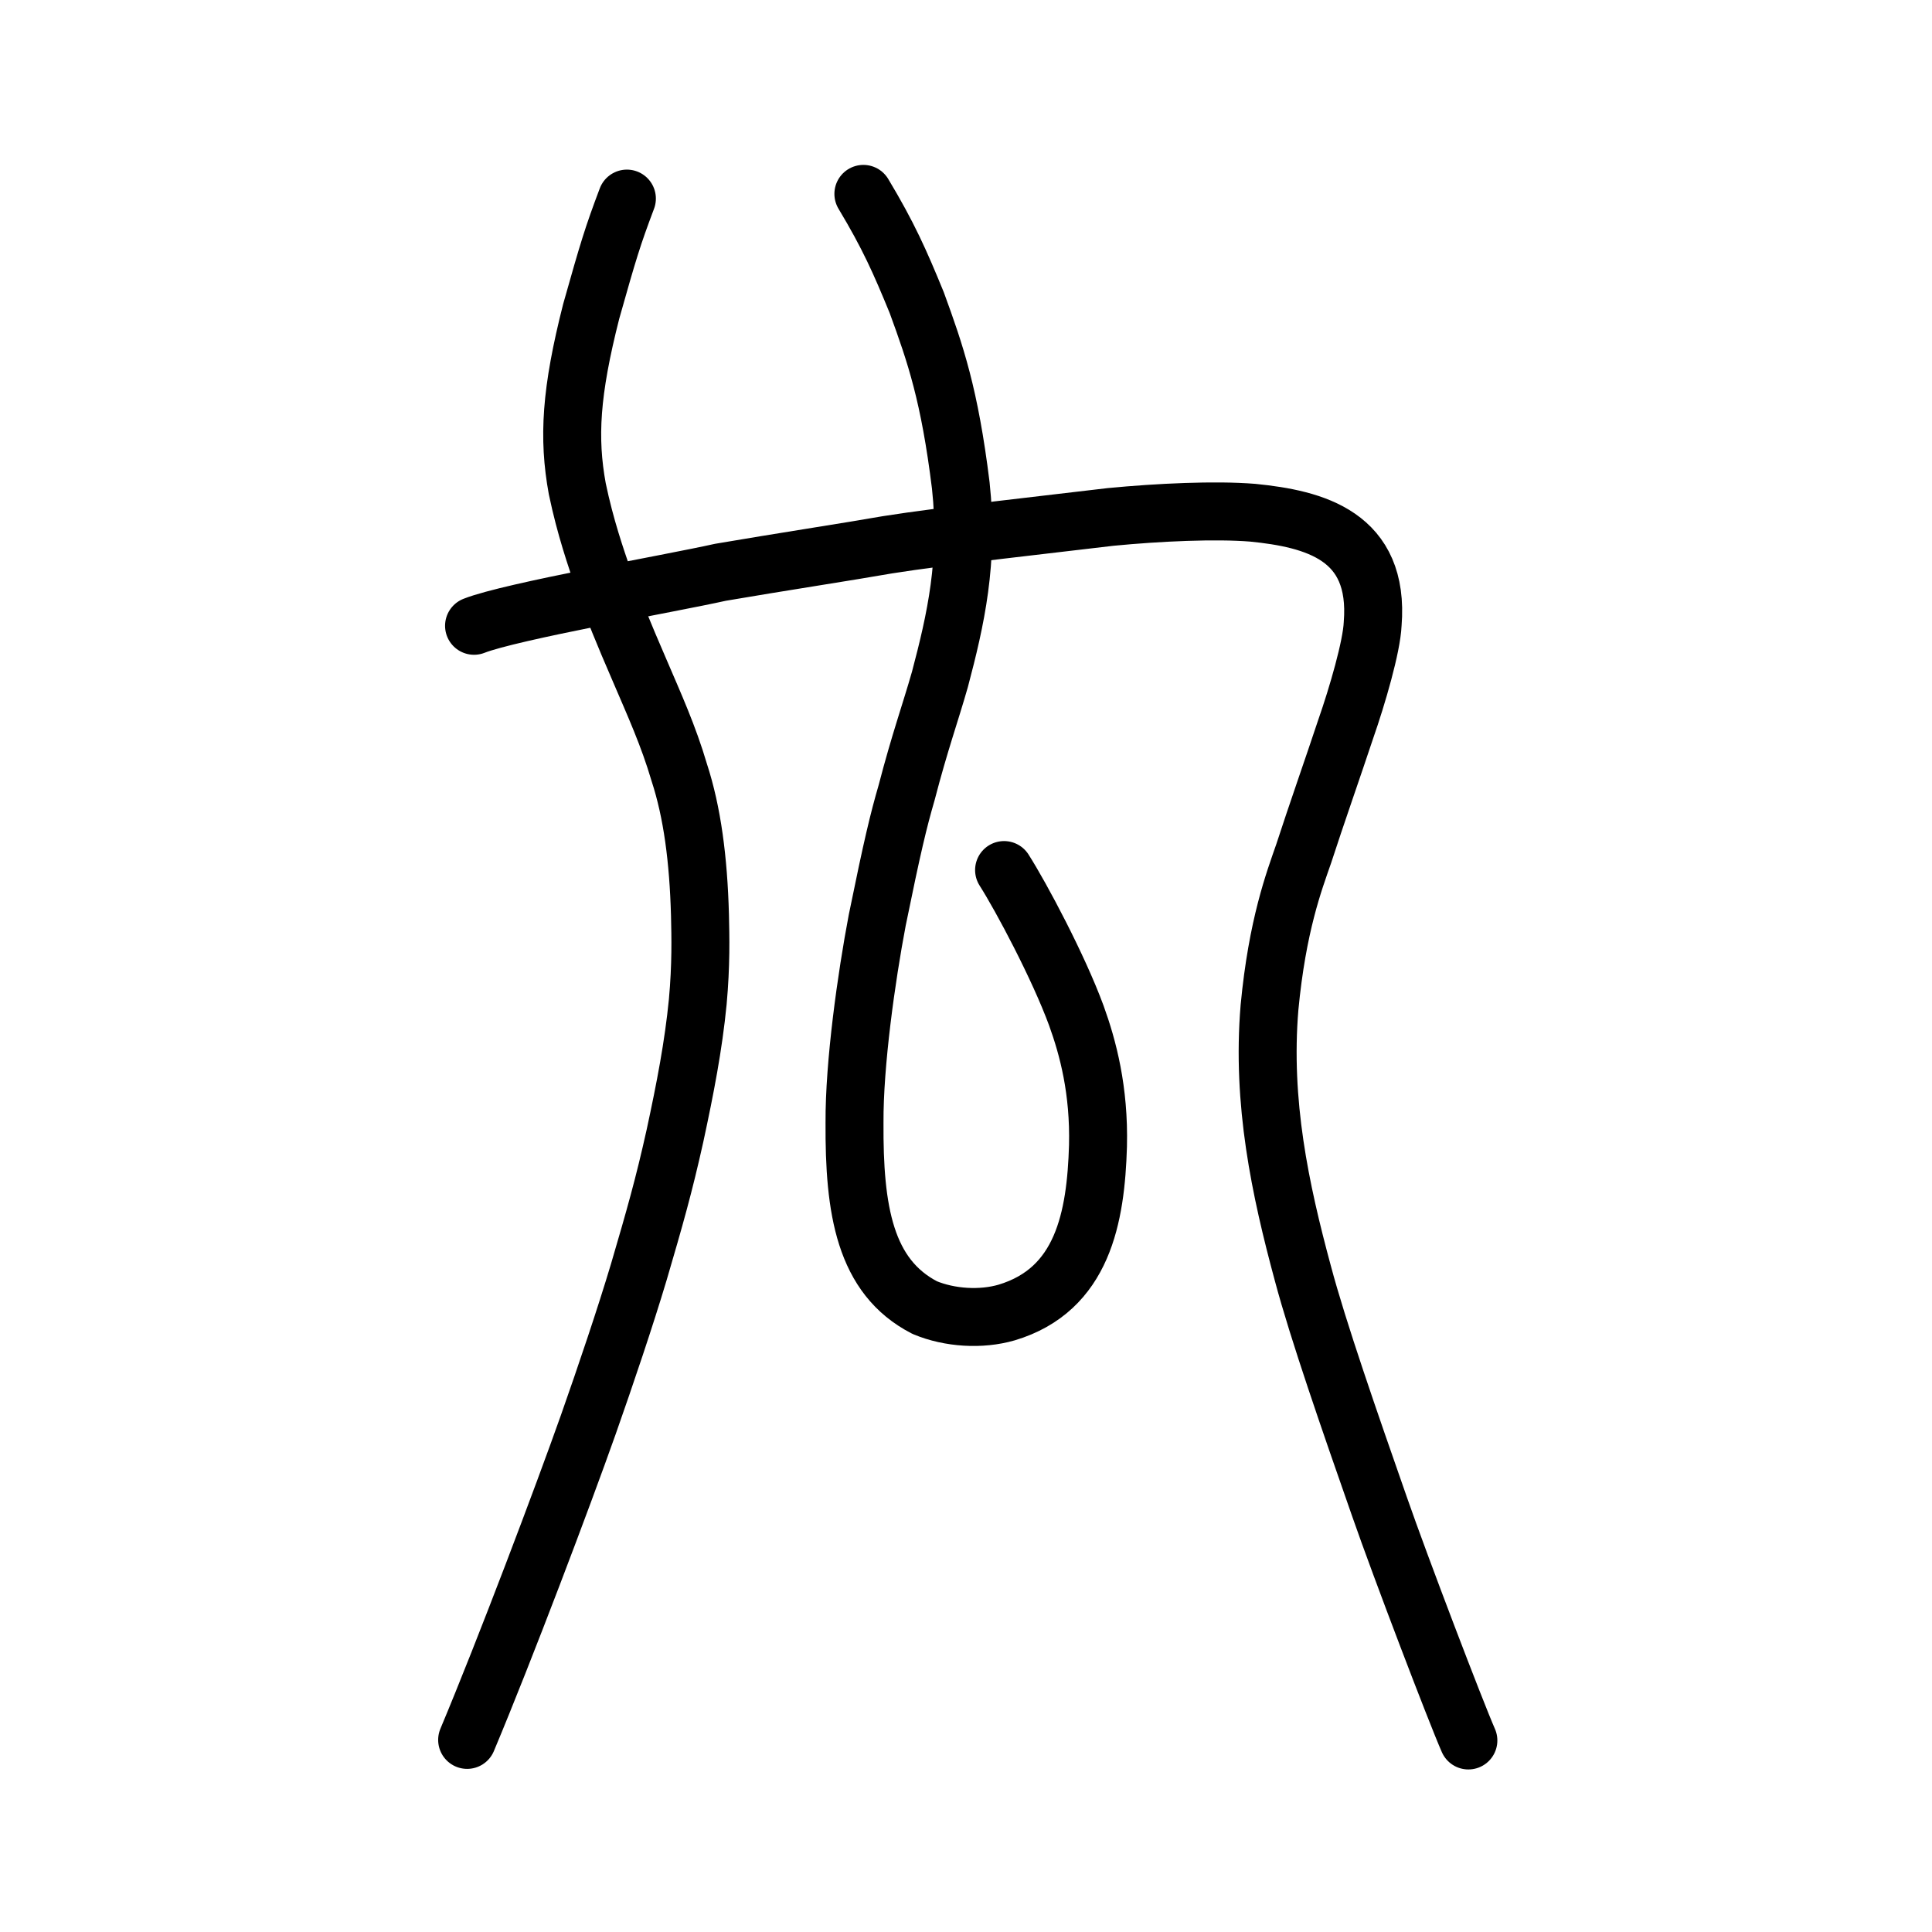
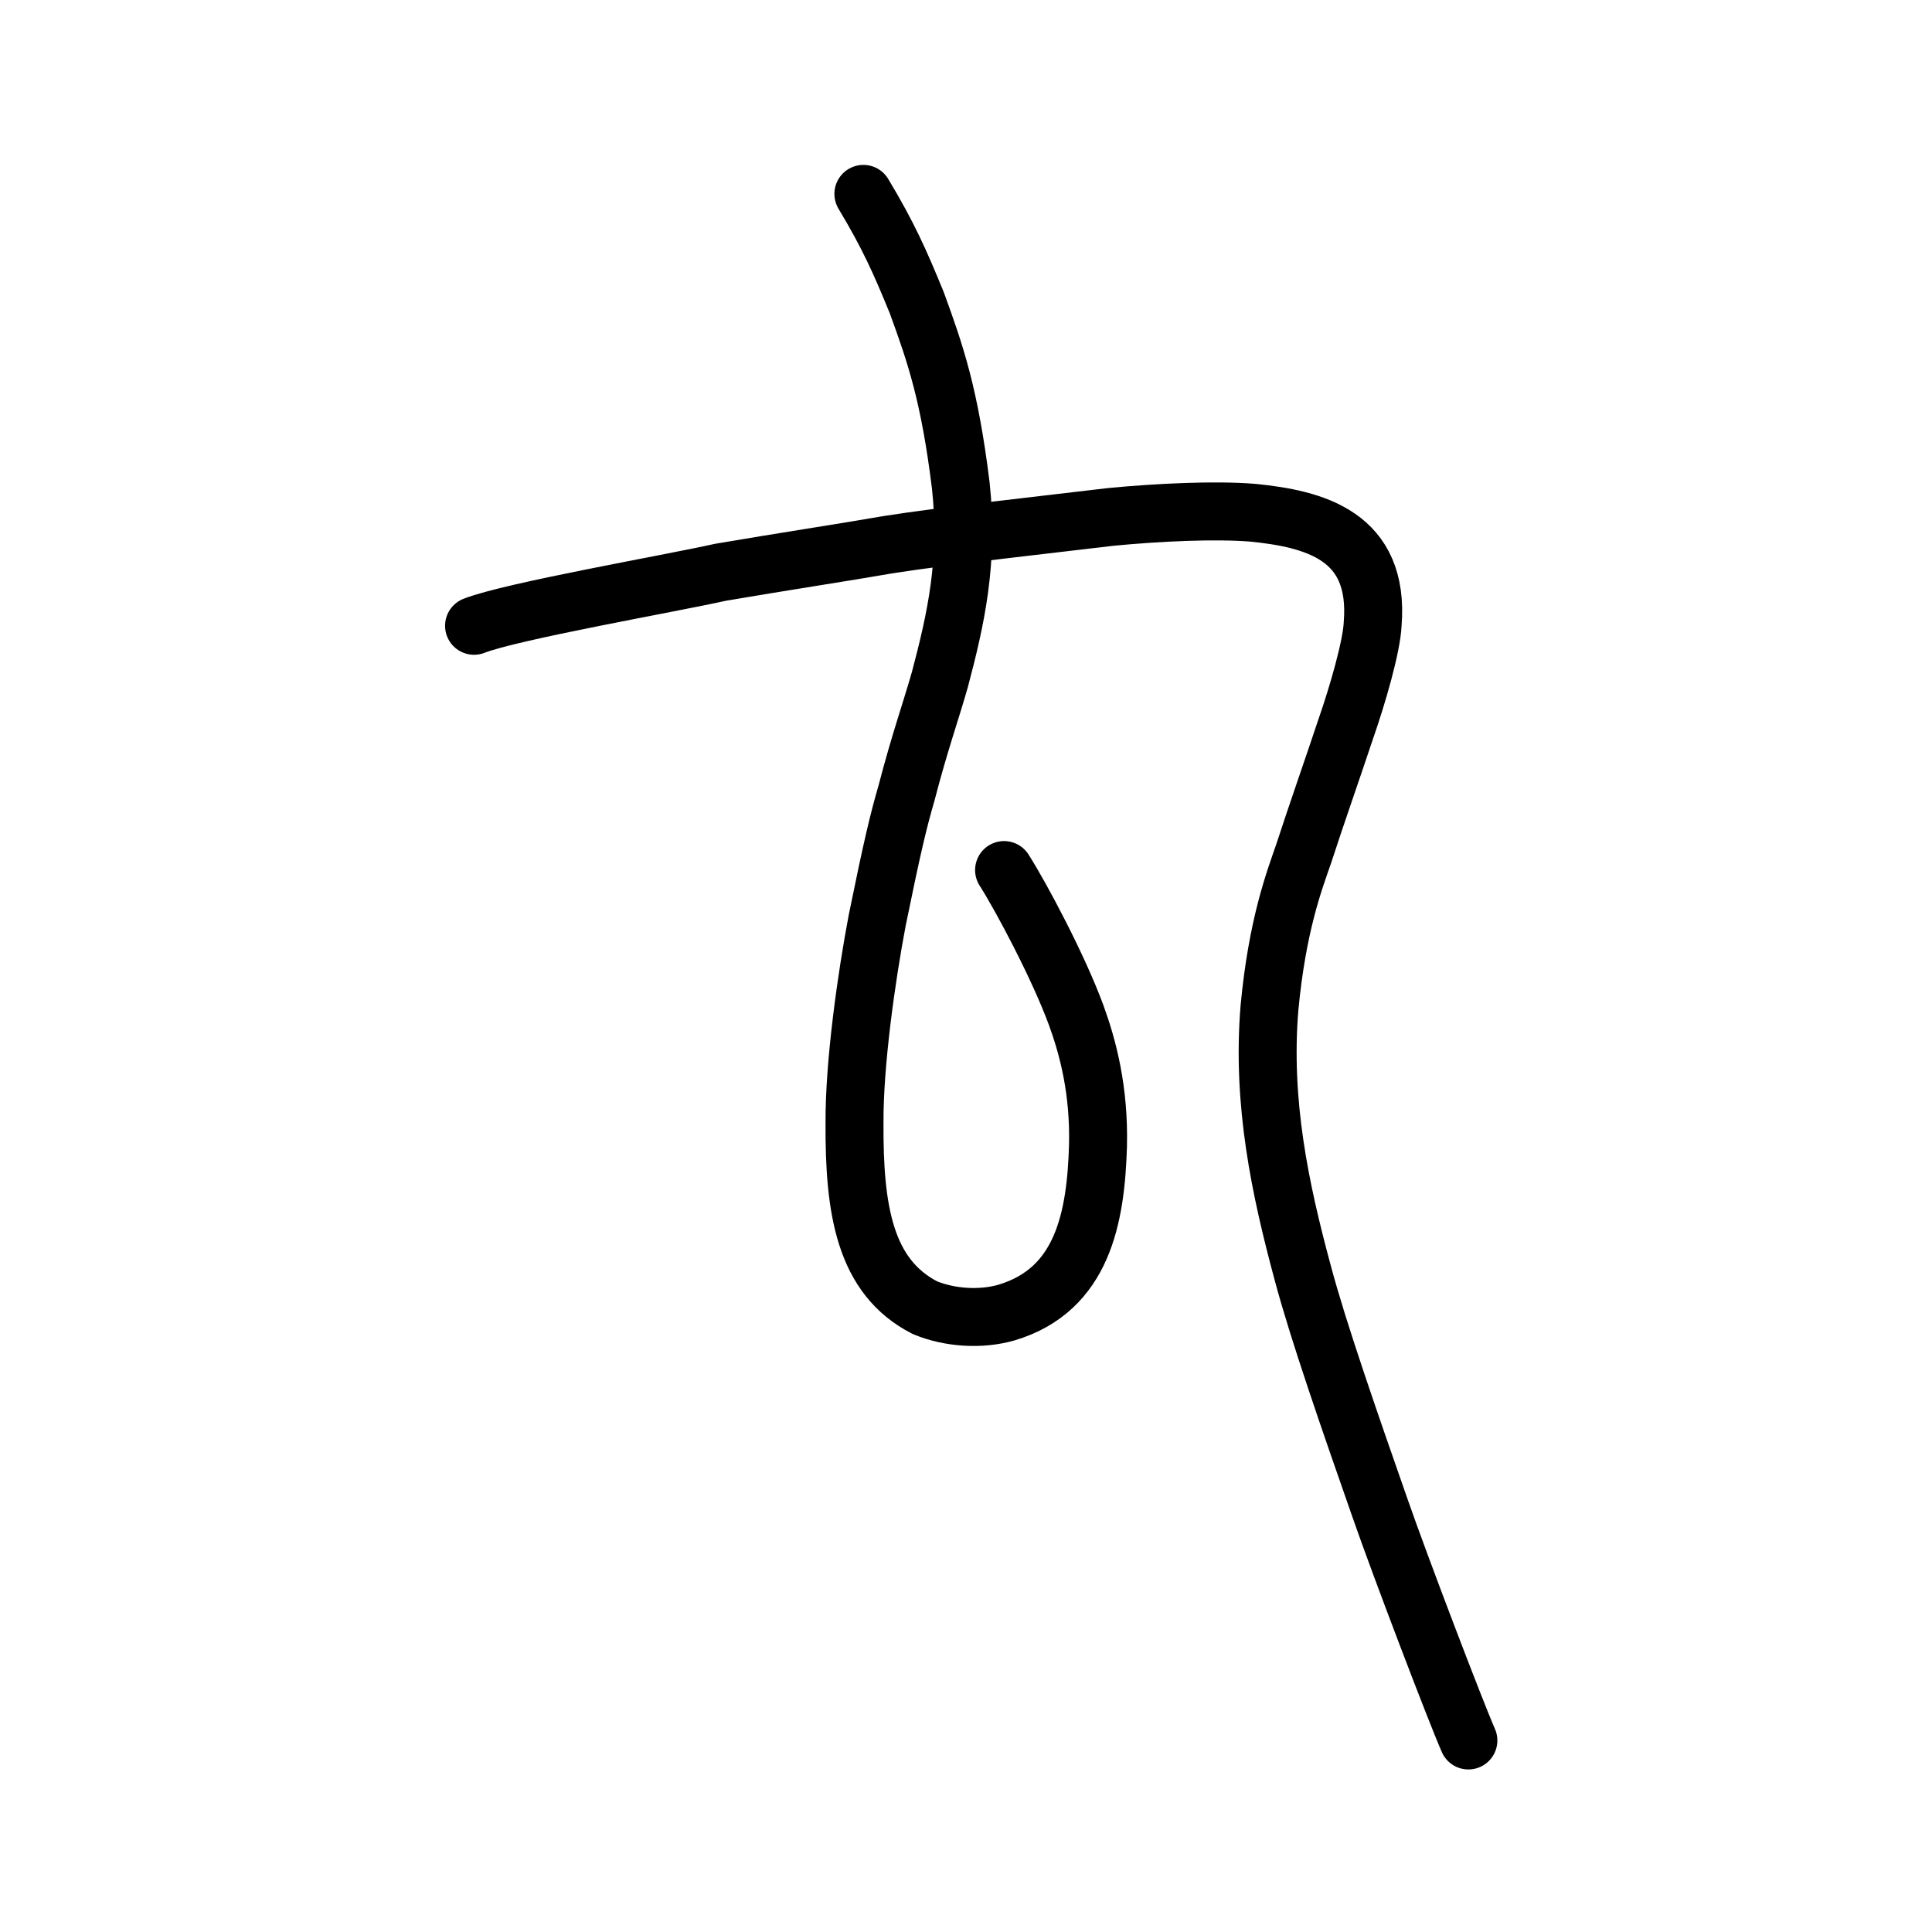
<svg xmlns="http://www.w3.org/2000/svg" xmlns:ns1="http://www.inkscape.org/namespaces/inkscape" xmlns:ns2="http://sodipodi.sourceforge.net/DTD/sodipodi-0.dtd" width="200px" height="200px" viewBox="0 0 200 200" version="1.1" id="SVGRoot" ns1:version="0.92.3 (2405546, 2018-03-11)" ns2:docname="79b8ss.svg">
  <ns2:namedview id="base" pagecolor="#ffffff" bordercolor="#666666" borderopacity="1.0" ns1:pageopacity="0.0" ns1:pageshadow="2" ns1:zoom="2" ns1:cx="94.500094" ns1:cy="23.982667" ns1:document-units="px" ns1:current-layer="layer1" showgrid="true" ns1:window-width="1126" ns1:window-height="899" ns1:window-x="551" ns1:window-y="154" ns1:window-maximized="0" showguides="false" ns1:snap-global="false">
    <ns1:grid type="xygrid" id="grid6085" />
  </ns2:namedview>
  <defs id="defs5523" />
  <g id="layer1" ns1:groupmode="layer" ns1:label="レイヤー 1">
    <path style="opacity:1;vector-effect:none;fill:none;fill-opacity:1;stroke:#000000;stroke-width:6;stroke-linecap:round;stroke-linejoin:round;stroke-miterlimit:4;stroke-dasharray:none;stroke-dashoffset:0;stroke-opacity:1" d="m 152.006,180.173 c -1.271,-2.884 -7.015,-17.909 -9.212,-24.236 -3.086,-8.827 -6.333,-18.155 -7.921,-24.117 -2.351,-8.694 -4.271,-17.699 -3.455,-27.523 0.81,-8.528 2.556,-13.092 3.54,-15.929 1.247,-3.852 3.102,-9.131 4.353,-12.904 1.198,-3.43 2.686,-8.535 2.786,-10.877 0.737,-9.142 -6.022,-10.872 -12.412,-11.51 -3.876,-0.314 -9.73,-0.045 -14.709,0.435 -5.743,0.692 -17.273,1.955 -23.085,2.88 -3.932,0.694 -11.276,1.816 -17.315,2.852 -5.205,1.163 -21.66,4.025 -25.503,5.538" id="path937" ns1:connector-curvature="0" ns2:nodetypes="cccccccccccc" />
-     <path style="opacity:1;vector-effect:none;fill:none;fill-opacity:1;stroke:#000000;stroke-width:6;stroke-linecap:round;stroke-linejoin:round;stroke-miterlimit:4;stroke-dasharray:none;stroke-dashoffset:0;stroke-opacity:1" d="m 64.896,20.558 c -1.479,3.92 -1.909,5.345 -3.696,11.678 -2.115,8.312 -2.402,13.097 -1.442,18.352 0.843,4.047 1.945,7.179 2.695,9.378 1.148,3.317 1.993,5.332 3.756,9.422 1.532,3.582 2.985,6.764 4.109,10.583 1.344,4.112 1.987,8.996 2.143,14.768 0.053,2.232 0.12,5.139 -0.229,8.969 -0.446,4.555 -1.297,8.951 -2.359,13.87 -1.138,5.124 -2.089,8.47 -3.745,14.106 -1.402,4.687 -3.407,10.626 -5.221,15.775 -2.624,7.422 -8.64,23.347 -12.549,32.654" id="path7351-2" ns1:connector-curvature="0" ns2:nodetypes="cccccccccccc" />
    <path style="opacity:1;vector-effect:none;fill:none;fill-opacity:1;stroke:#000000;stroke-width:6;stroke-linecap:round;stroke-linejoin:round;stroke-miterlimit:4;stroke-dasharray:none;stroke-dashoffset:0;stroke-opacity:1" d="m 89.377,20.071 c 2.589,4.316 3.764,6.965 5.521,11.252 1.953,5.346 3.404,9.565 4.561,18.927 0.848,7.854 -0.516,13.877 -2.158,20.081 -1.016,3.56 -2.083,6.481 -3.449,11.731 -0.839,2.893 -1.458,5.435 -3.039,13.188 -1.128,5.937 -2.386,14.859 -2.353,20.966 -0.053,9.021 1.04,15.942 7.273,19.149 2.577,1.073 5.831,1.275 8.474,0.507 7.889,-2.364 9.235,-9.856 9.457,-17.25 0.138,-5.757 -1.033,-10.154 -2.245,-13.499 -1.836,-5.002 -5.684,-12.239 -7.477,-15.055" id="path832" ns1:connector-curvature="0" ns2:nodetypes="cccccccccccc" />
  </g>
</svg>